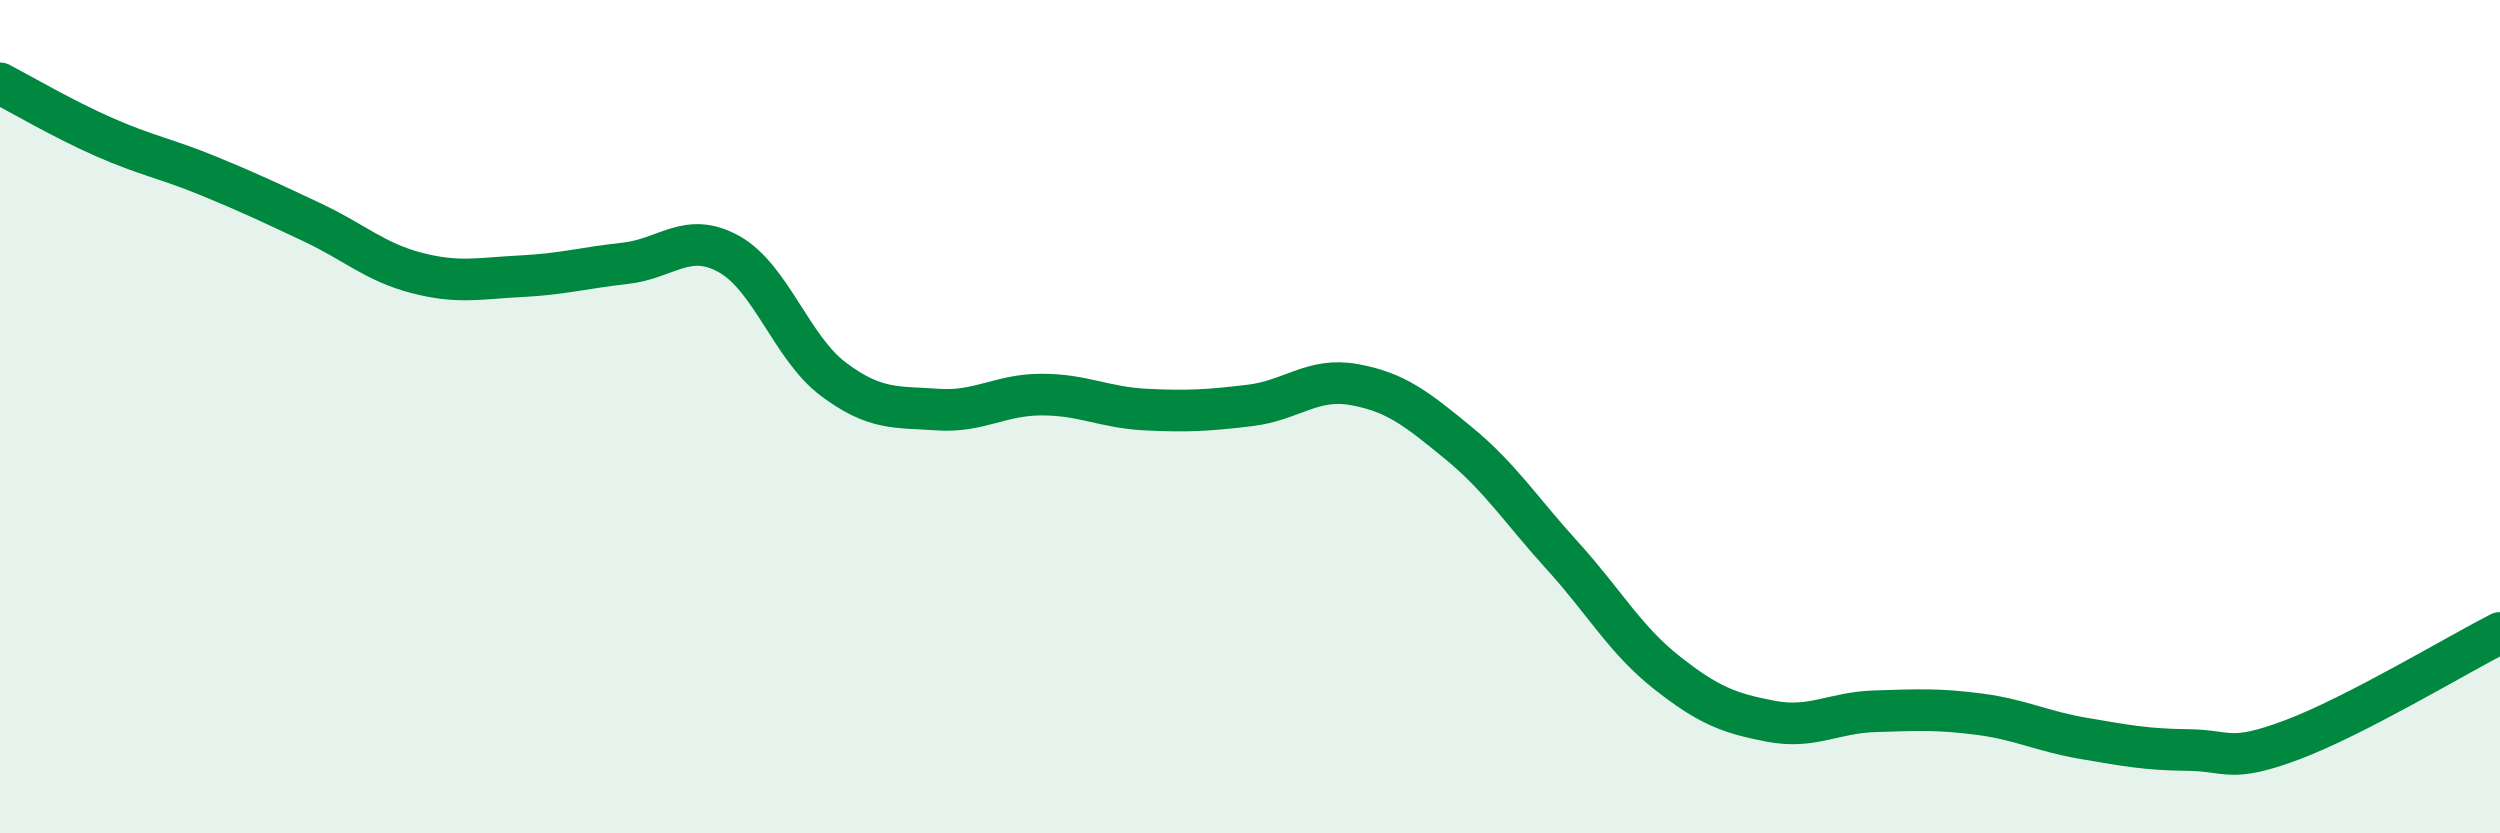
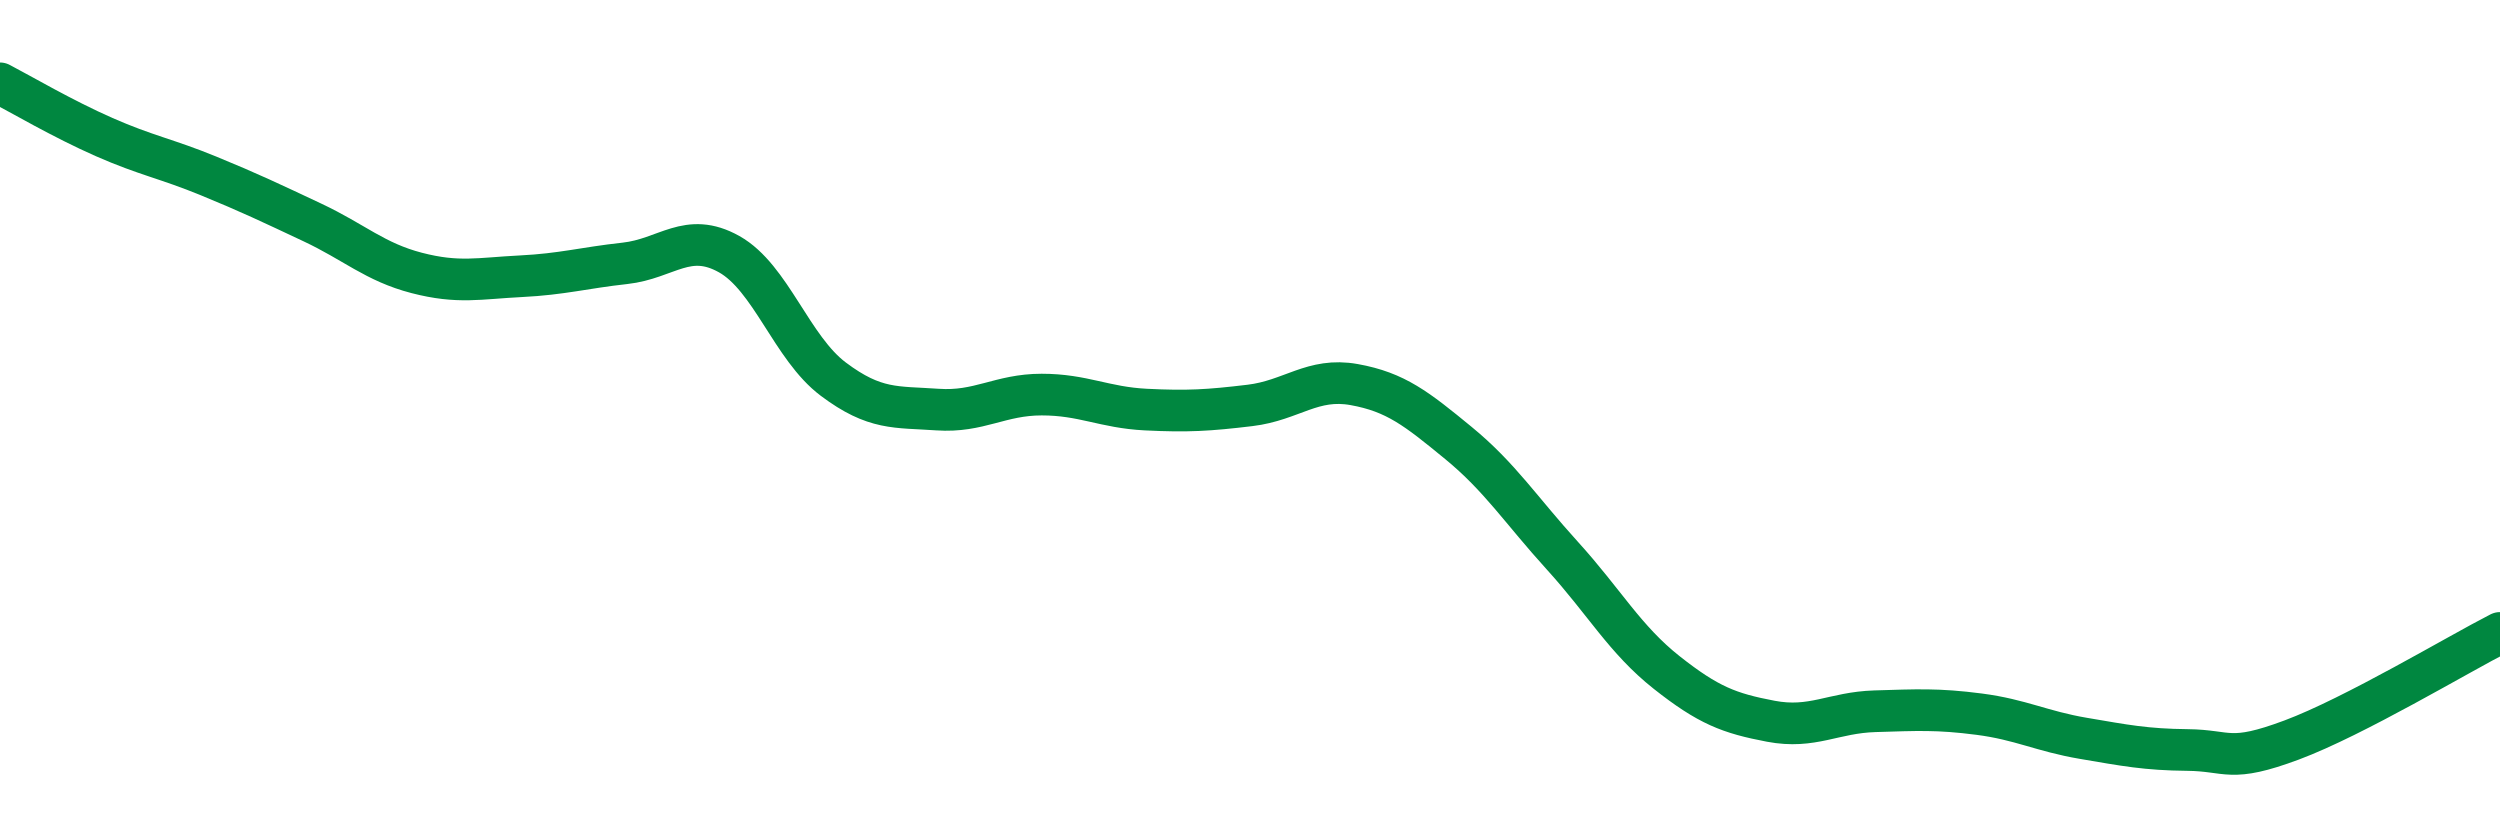
<svg xmlns="http://www.w3.org/2000/svg" width="60" height="20" viewBox="0 0 60 20">
-   <path d="M 0,2 C 0.5,2.26 1.5,2.85 2.5,3.29 C 3.5,3.73 4,3.81 5,4.22 C 6,4.63 6.5,4.87 7.5,5.34 C 8.5,5.81 9,6.29 10,6.55 C 11,6.81 11.5,6.68 12.5,6.63 C 13.5,6.58 14,6.43 15,6.32 C 16,6.21 16.5,5.54 17.5,6.1 C 18.5,6.66 19,8.35 20,9.1 C 21,9.85 21.5,9.76 22.5,9.83 C 23.5,9.9 24,9.47 25,9.47 C 26,9.47 26.5,9.78 27.5,9.83 C 28.5,9.88 29,9.85 30,9.73 C 31,9.61 31.5,9.05 32.5,9.23 C 33.5,9.41 34,9.81 35,10.63 C 36,11.45 36.5,12.24 37.5,13.34 C 38.5,14.44 39,15.35 40,16.14 C 41,16.93 41.5,17.12 42.5,17.31 C 43.5,17.5 44,17.1 45,17.07 C 46,17.04 46.5,17.01 47.5,17.14 C 48.5,17.27 49,17.55 50,17.72 C 51,17.89 51.5,17.99 52.5,18 C 53.5,18.01 53.5,18.32 55,17.76 C 56.5,17.2 59,15.7 60,15.19L60 20L0 20Z" fill="#008740" opacity="0.1" stroke-linecap="round" stroke-linejoin="round" />
  <path d="M 0,2 C 0.5,2.26 1.5,2.85 2.5,3.29 C 3.5,3.73 4,3.81 5,4.22 C 6,4.63 6.5,4.87 7.5,5.34 C 8.5,5.81 9,6.29 10,6.55 C 11,6.81 11.5,6.68 12.5,6.63 C 13.5,6.58 14,6.43 15,6.32 C 16,6.21 16.5,5.54 17.5,6.1 C 18.5,6.66 19,8.35 20,9.1 C 21,9.85 21.5,9.76 22.5,9.83 C 23.5,9.9 24,9.47 25,9.47 C 26,9.47 26.5,9.78 27.5,9.83 C 28.5,9.88 29,9.85 30,9.73 C 31,9.61 31.5,9.05 32.5,9.23 C 33.5,9.41 34,9.81 35,10.63 C 36,11.45 36.5,12.24 37.5,13.34 C 38.5,14.44 39,15.35 40,16.14 C 41,16.93 41.5,17.12 42.5,17.31 C 43.5,17.5 44,17.1 45,17.07 C 46,17.04 46.5,17.01 47.5,17.14 C 48.5,17.27 49,17.55 50,17.72 C 51,17.89 51.5,17.99 52.5,18 C 53.5,18.01 53.5,18.32 55,17.76 C 56.5,17.2 59,15.7 60,15.19" stroke="#008740" stroke-width="1" fill="none" stroke-linecap="round" stroke-linejoin="round" />
</svg>